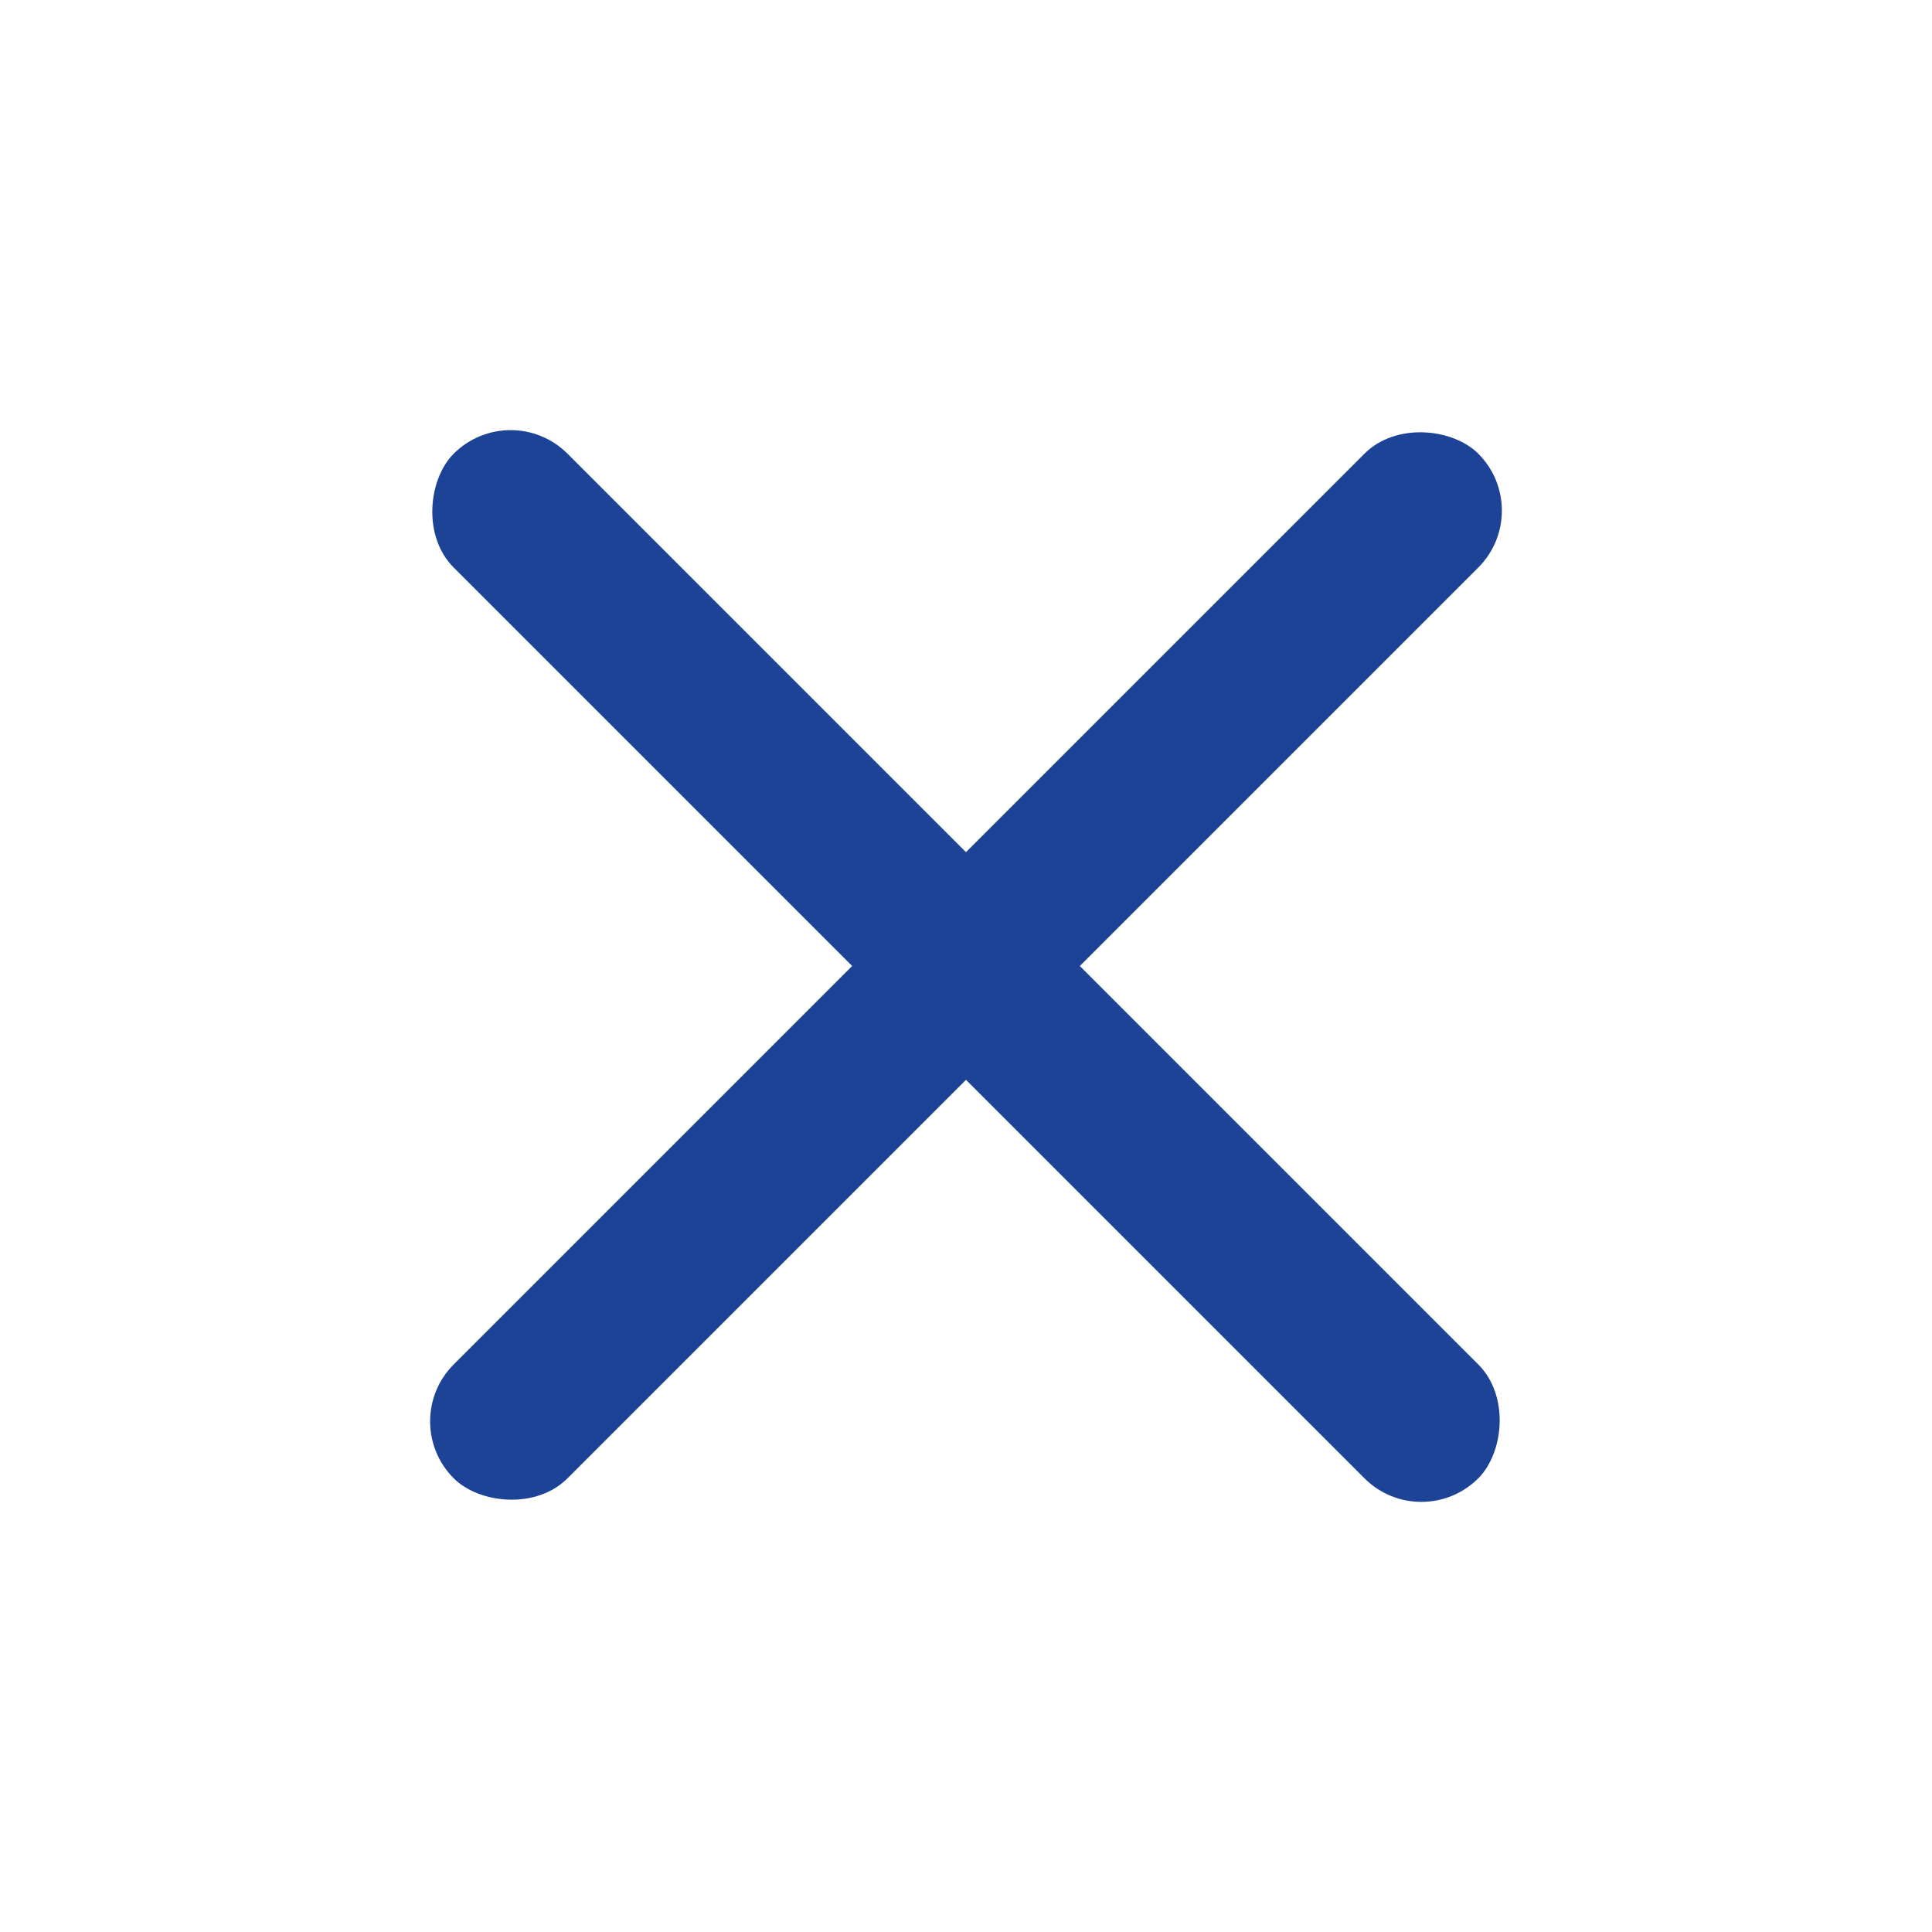
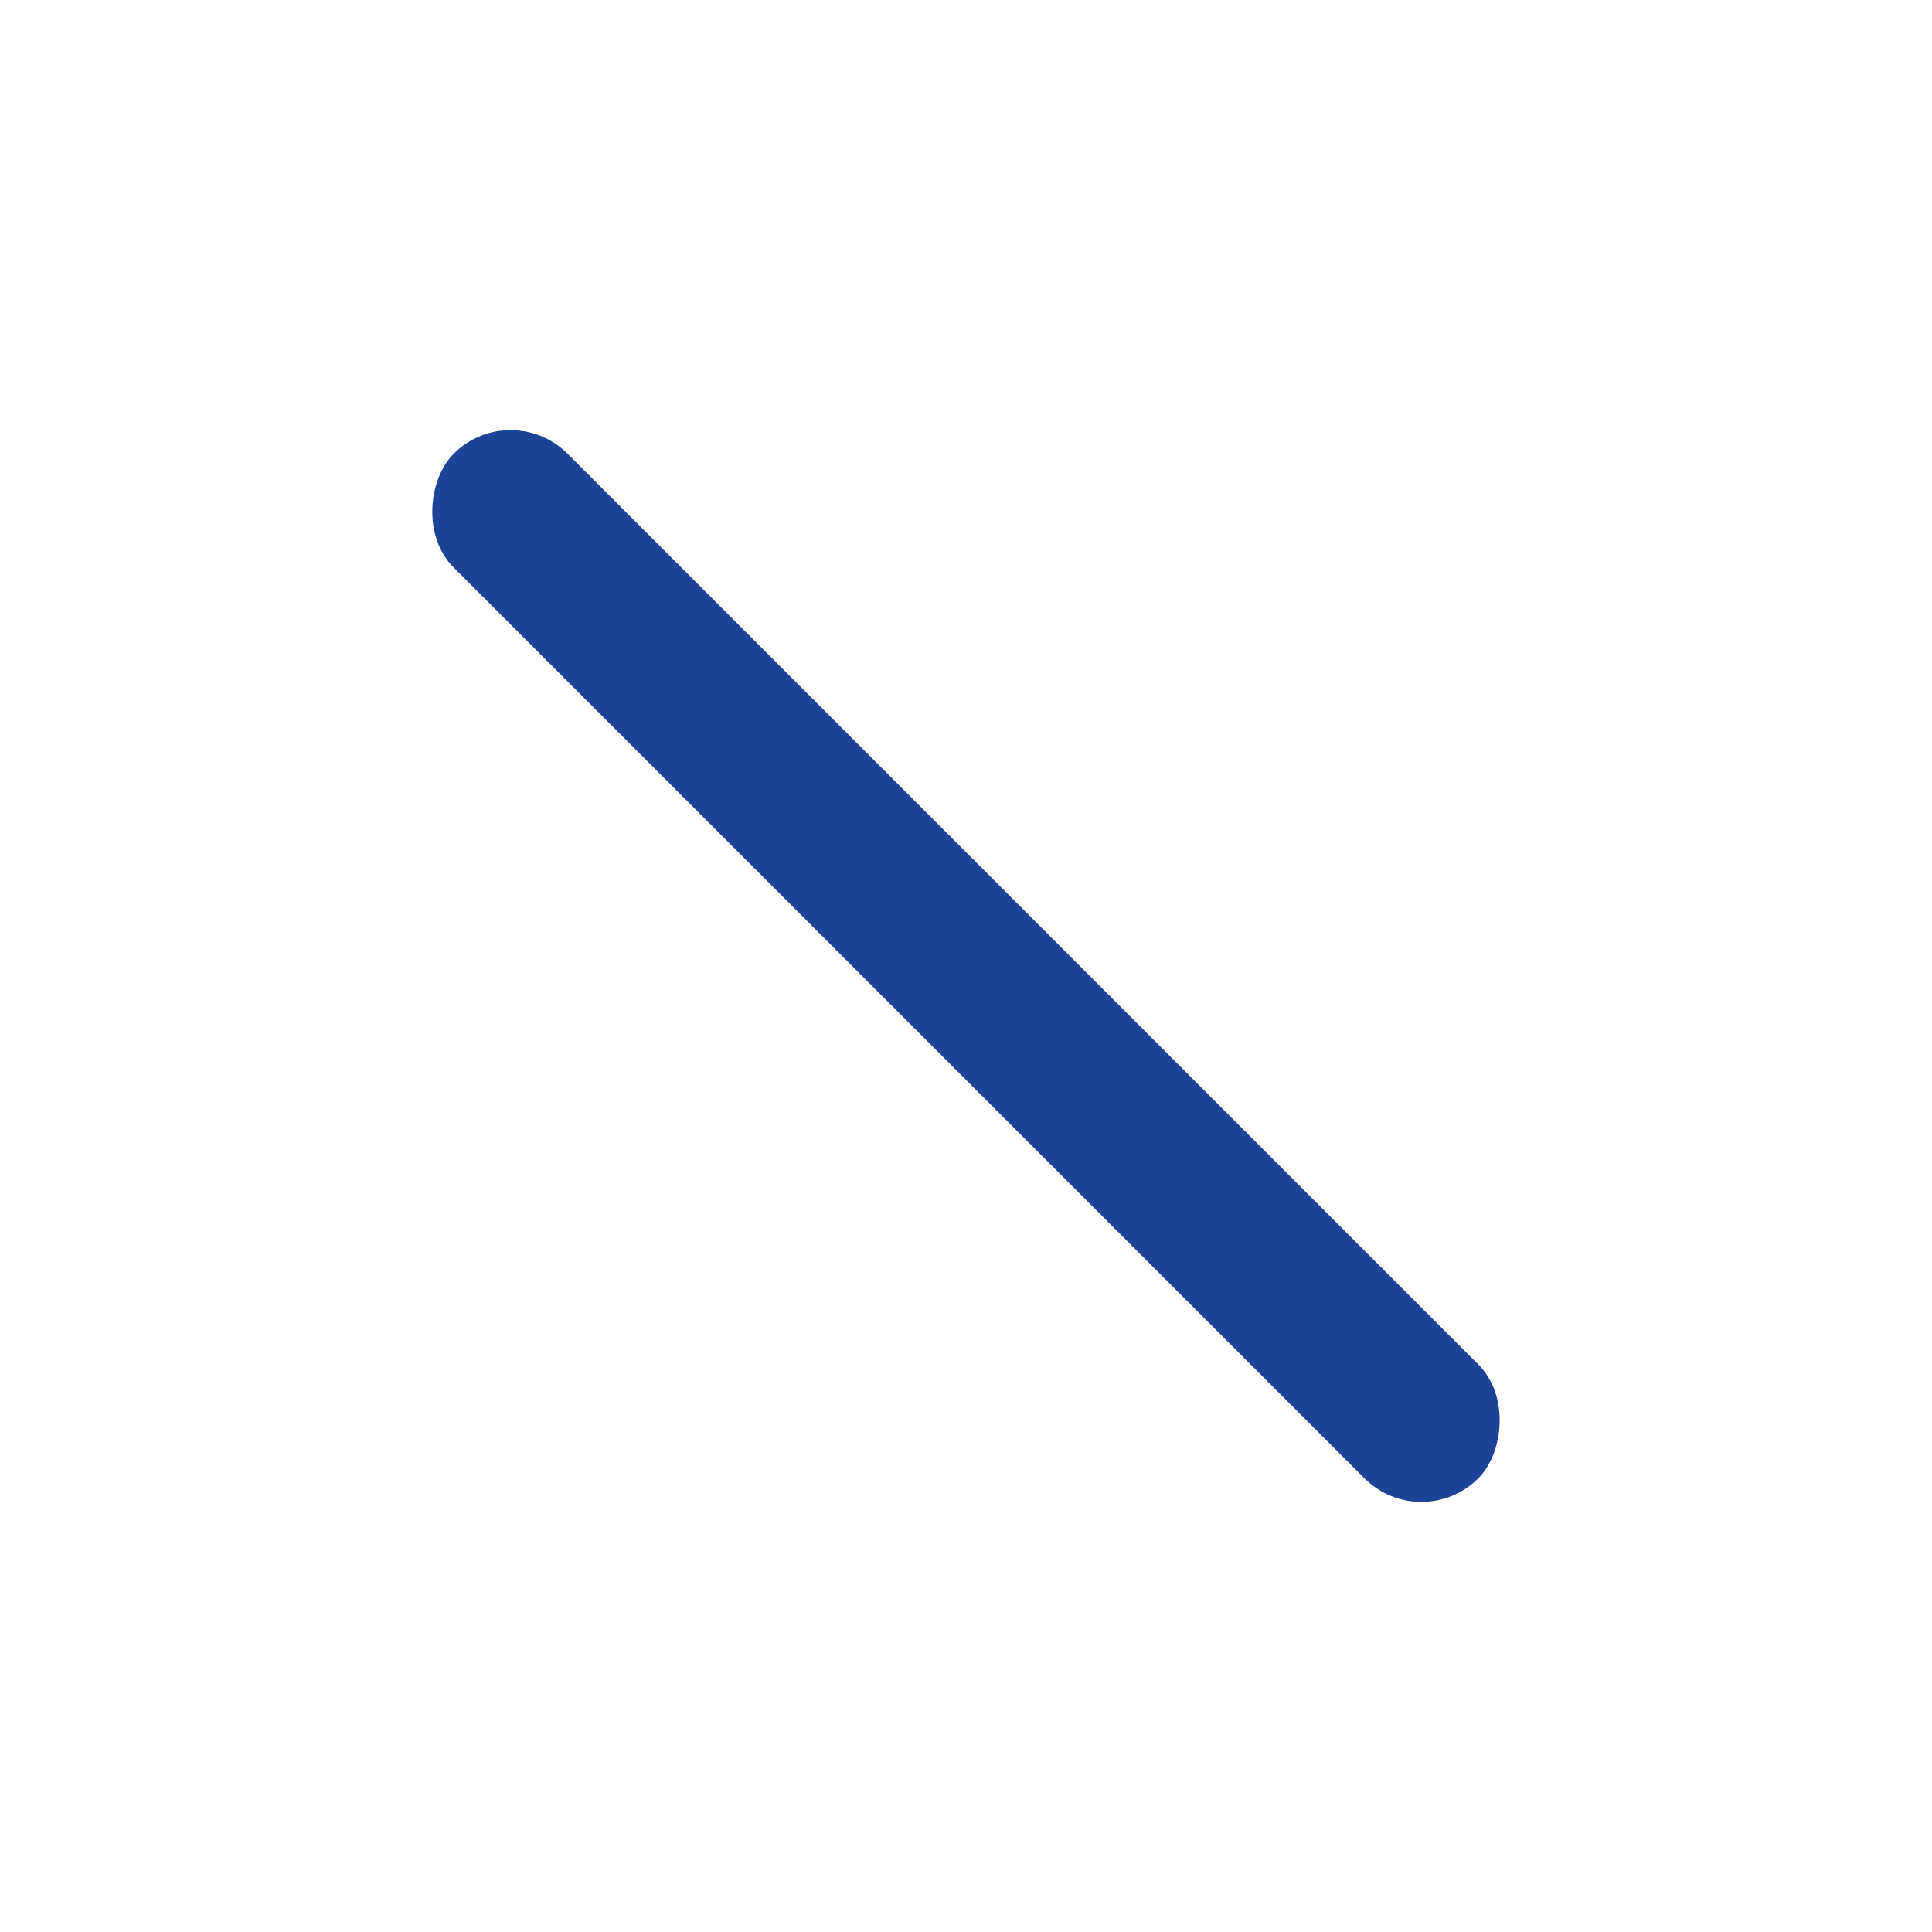
<svg xmlns="http://www.w3.org/2000/svg" width="24" height="24" viewBox="0 0 24 24" fill="none">
  <g id="nor">
    <rect id="Rectangle 5686" x="6.343" y="4.929" width="18" height="2" rx="1" transform="rotate(45 6.343 4.929)" fill="#1C4396" />
-     <rect id="Rectangle 5687" x="19.071" y="6.343" width="18" height="2" rx="1" transform="rotate(135 19.071 6.343)" fill="#1C4396" />
  </g>
</svg>